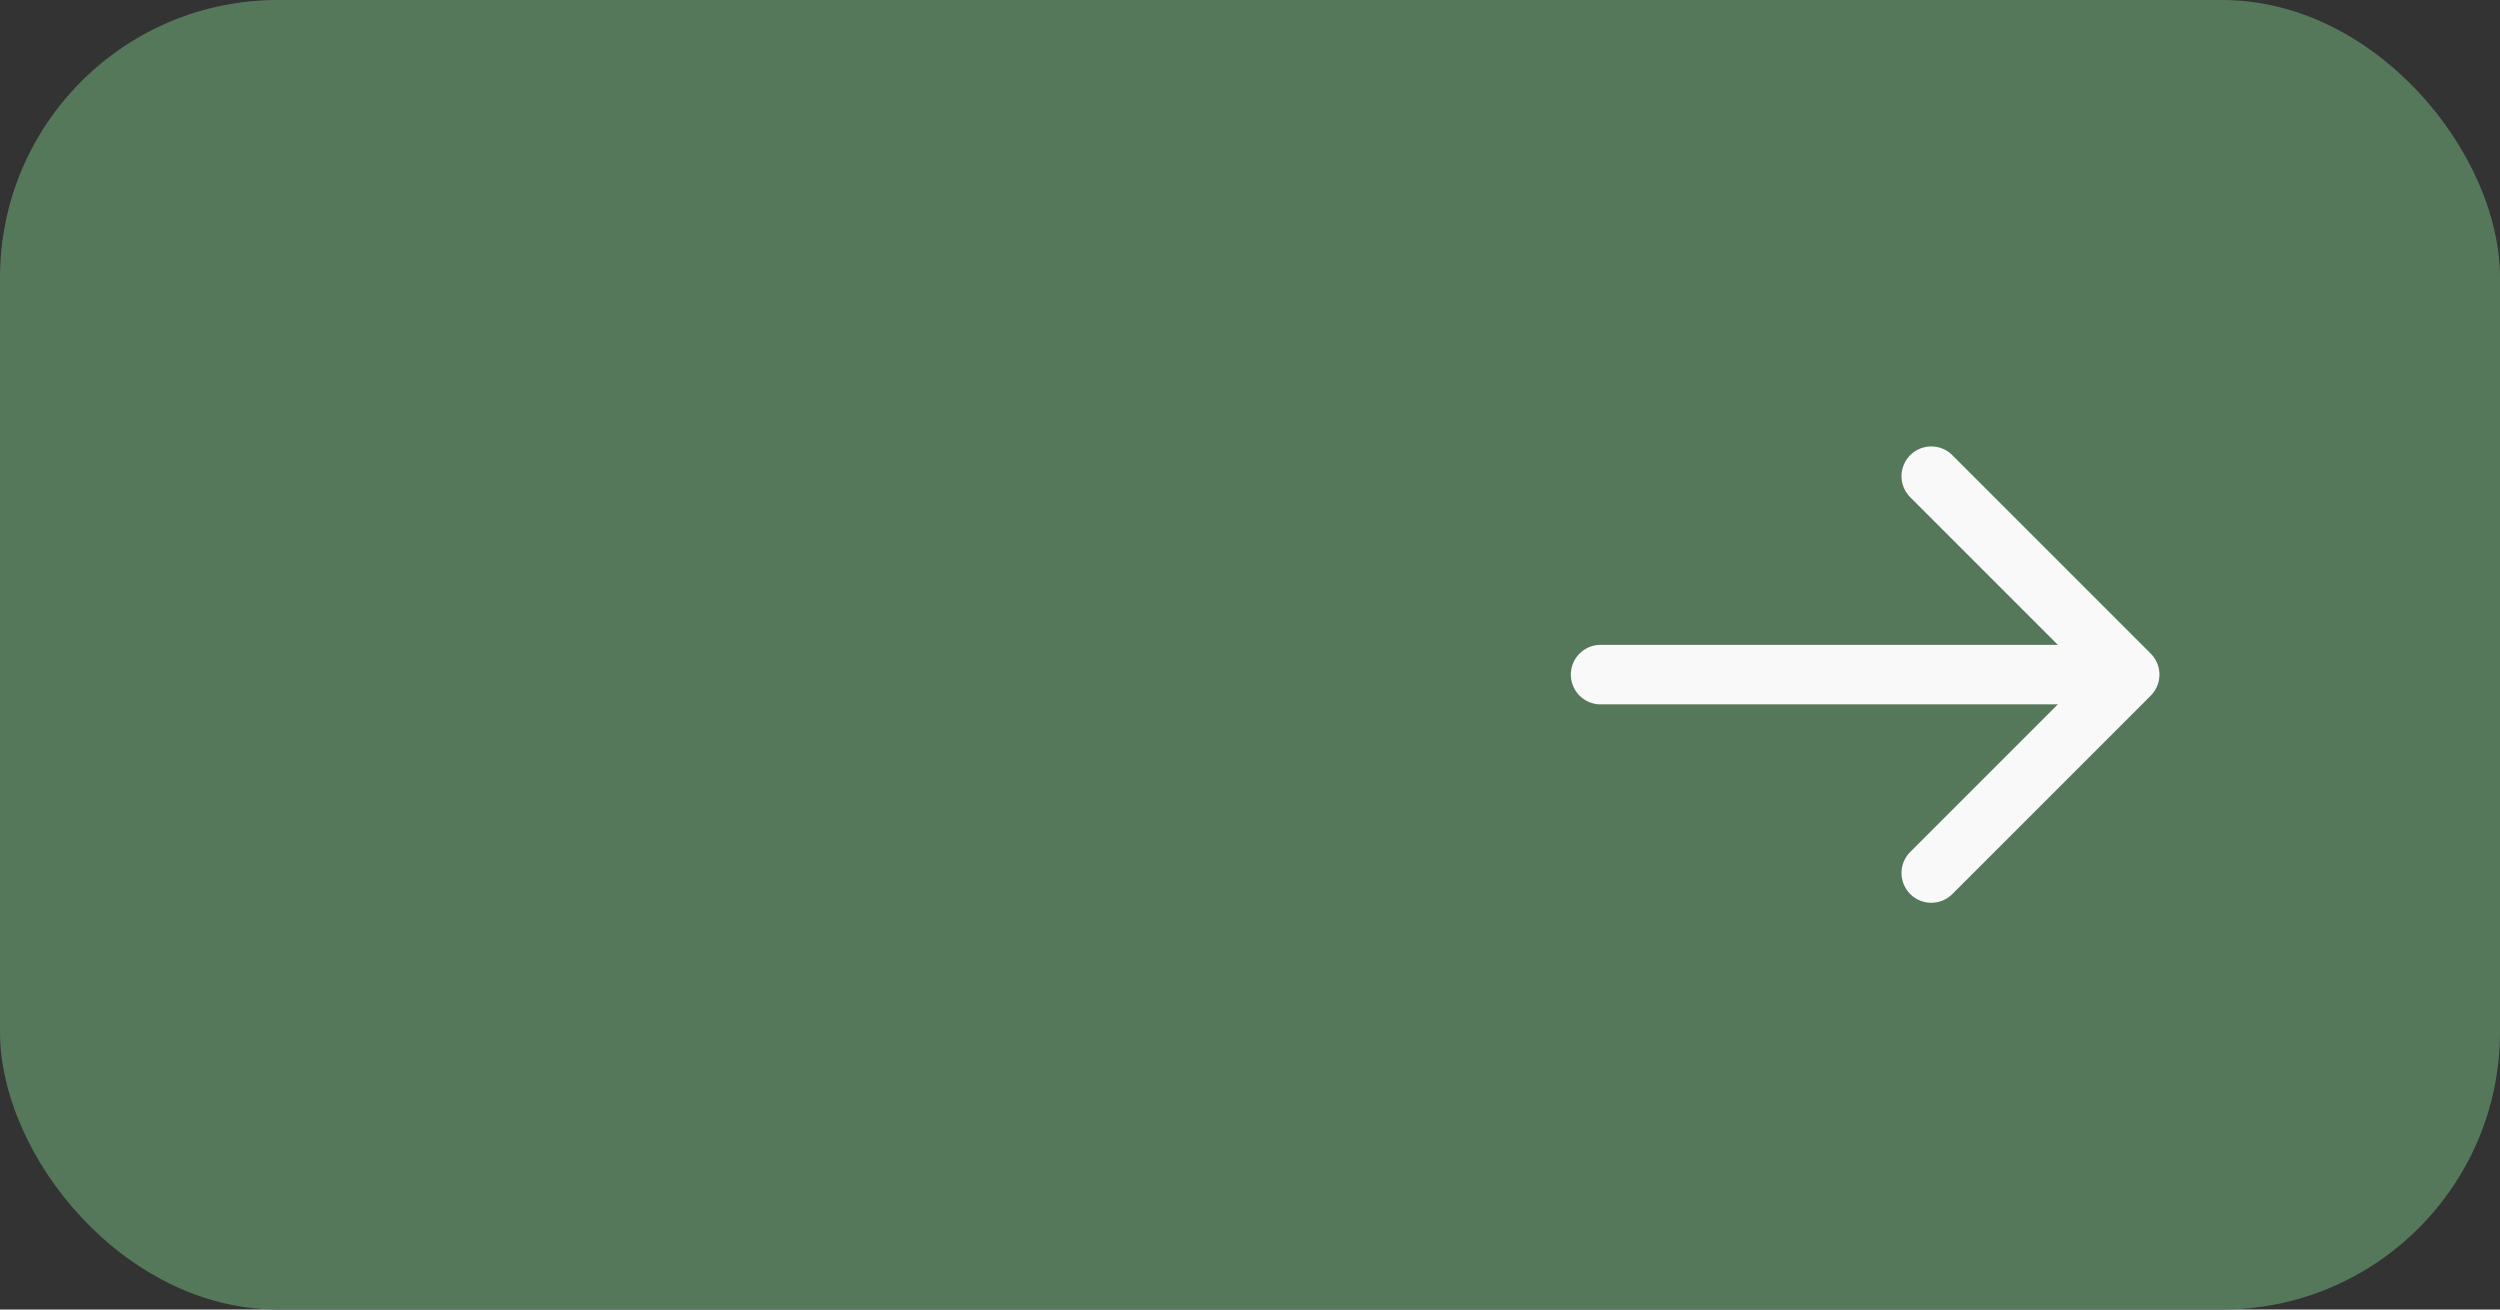
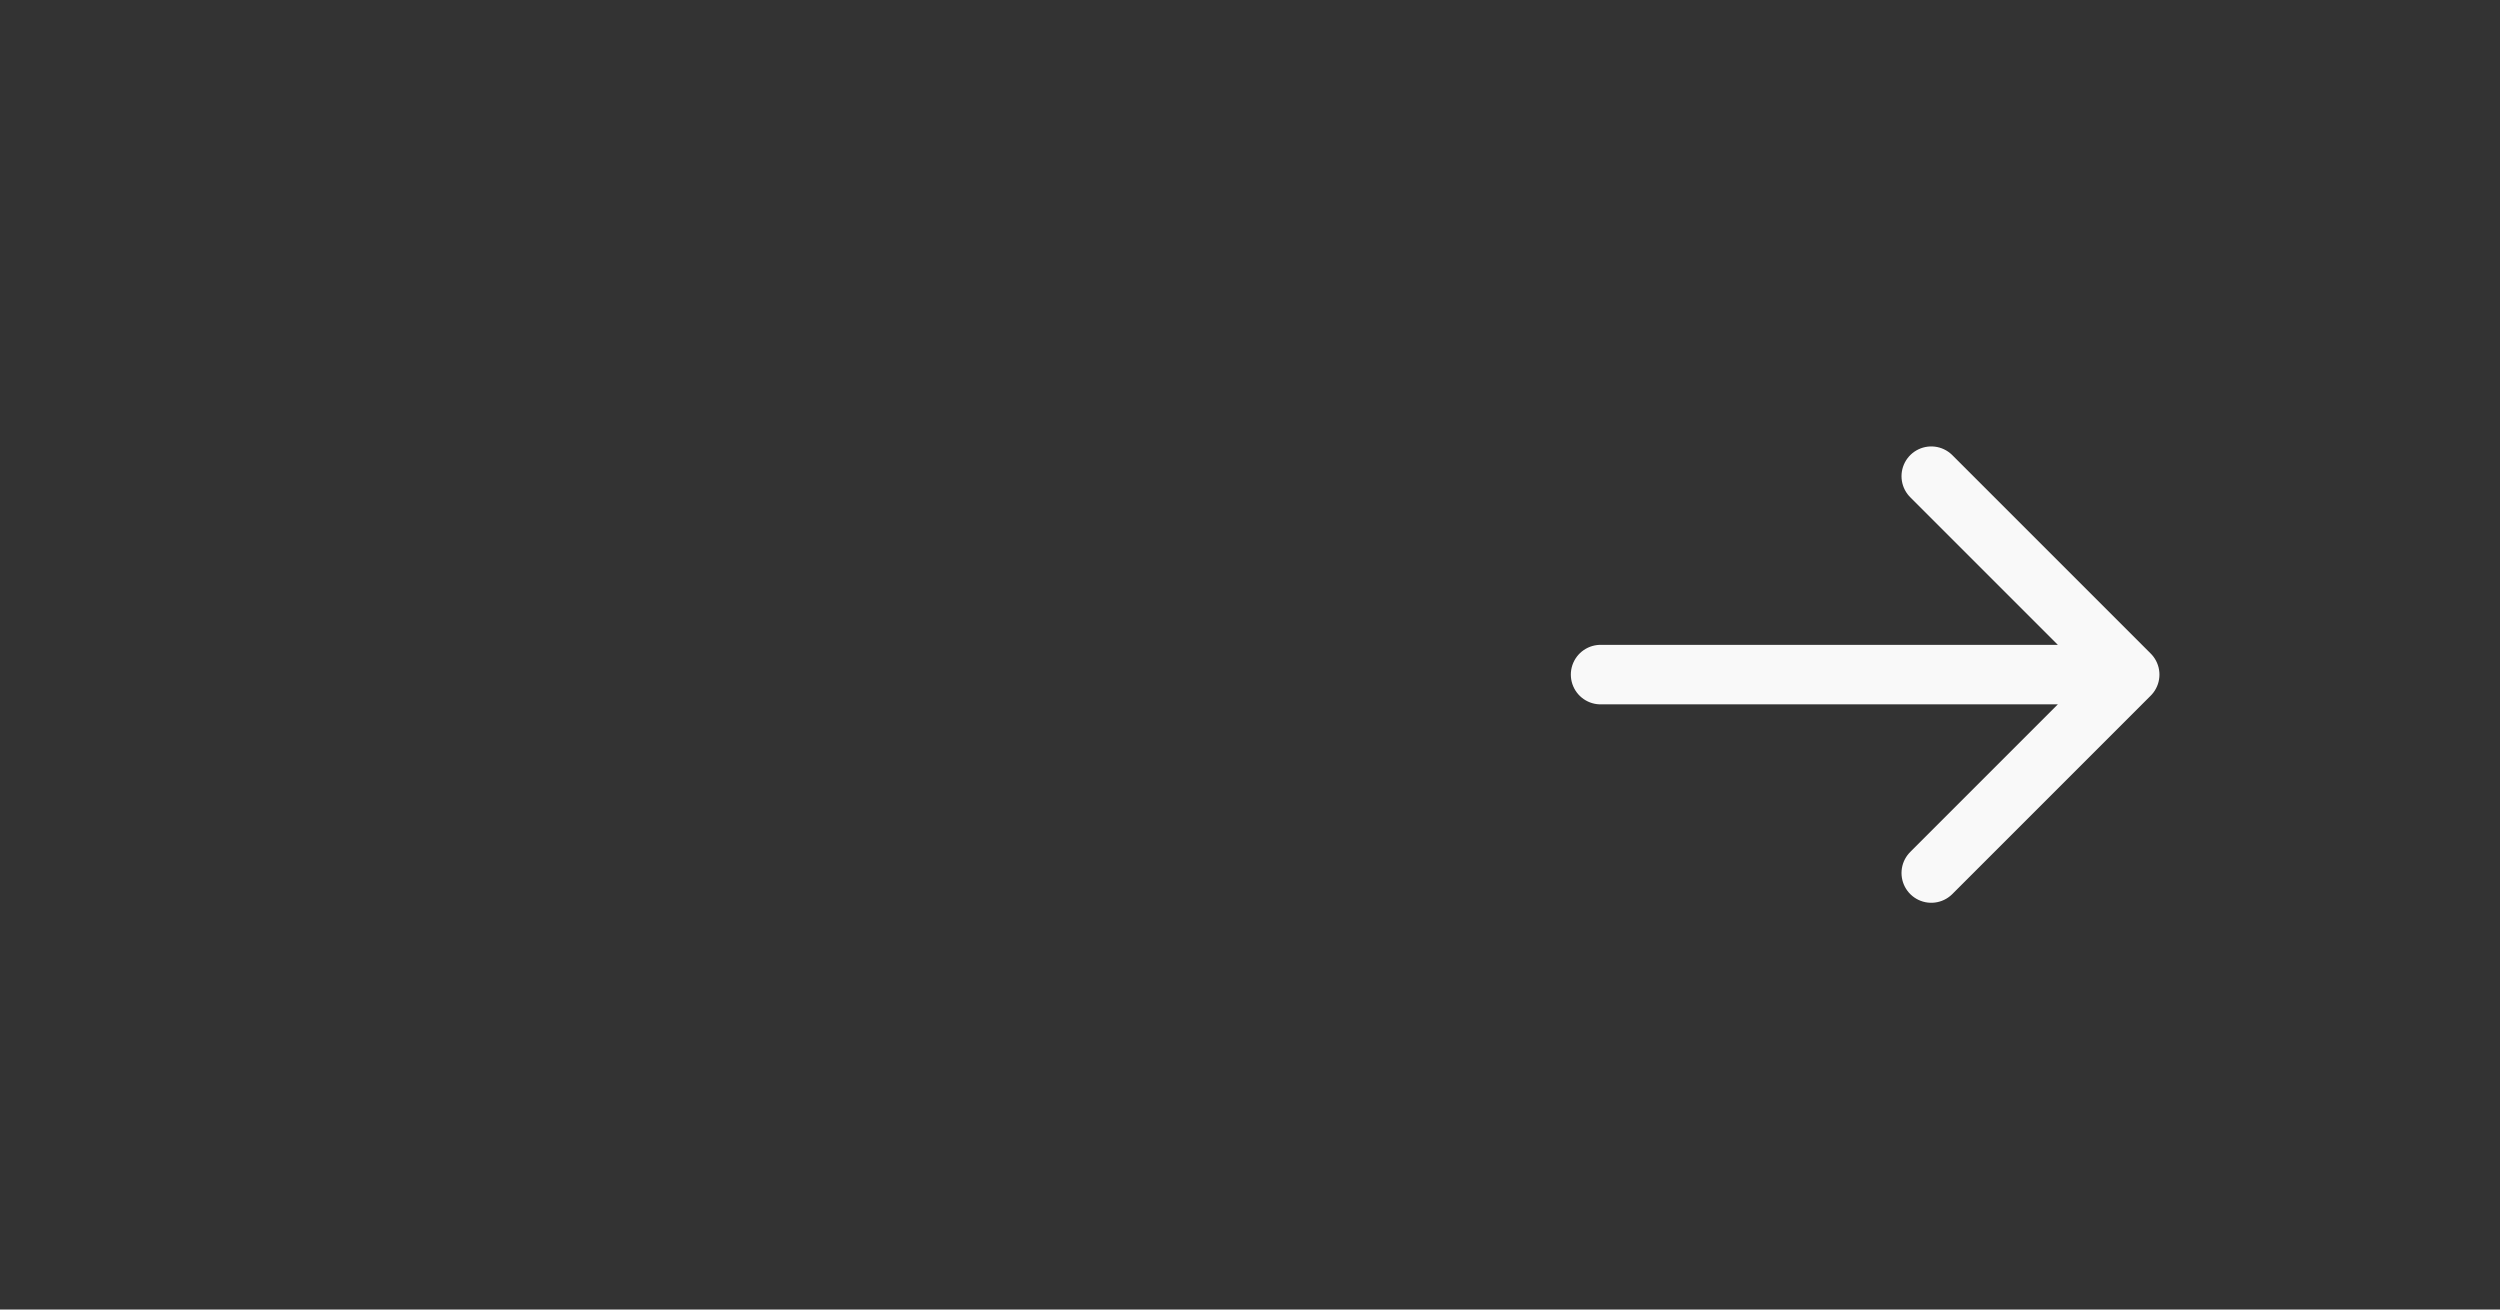
<svg xmlns="http://www.w3.org/2000/svg" width="63" height="33" viewBox="0 0 63 33" fill="none">
  <rect x="0" y="0" width="63" height="33" fill="#333333" stroke="none" />
-   <rect width="63" height="33" rx="7" fill="#55785B" />
  <path d="M40.335 17L53.668 17M53.668 17L48.668 22M53.668 17L48.668 12" stroke="#F9F9F9" stroke-width="1.5" stroke-linecap="round" stroke-linejoin="round" />
</svg>